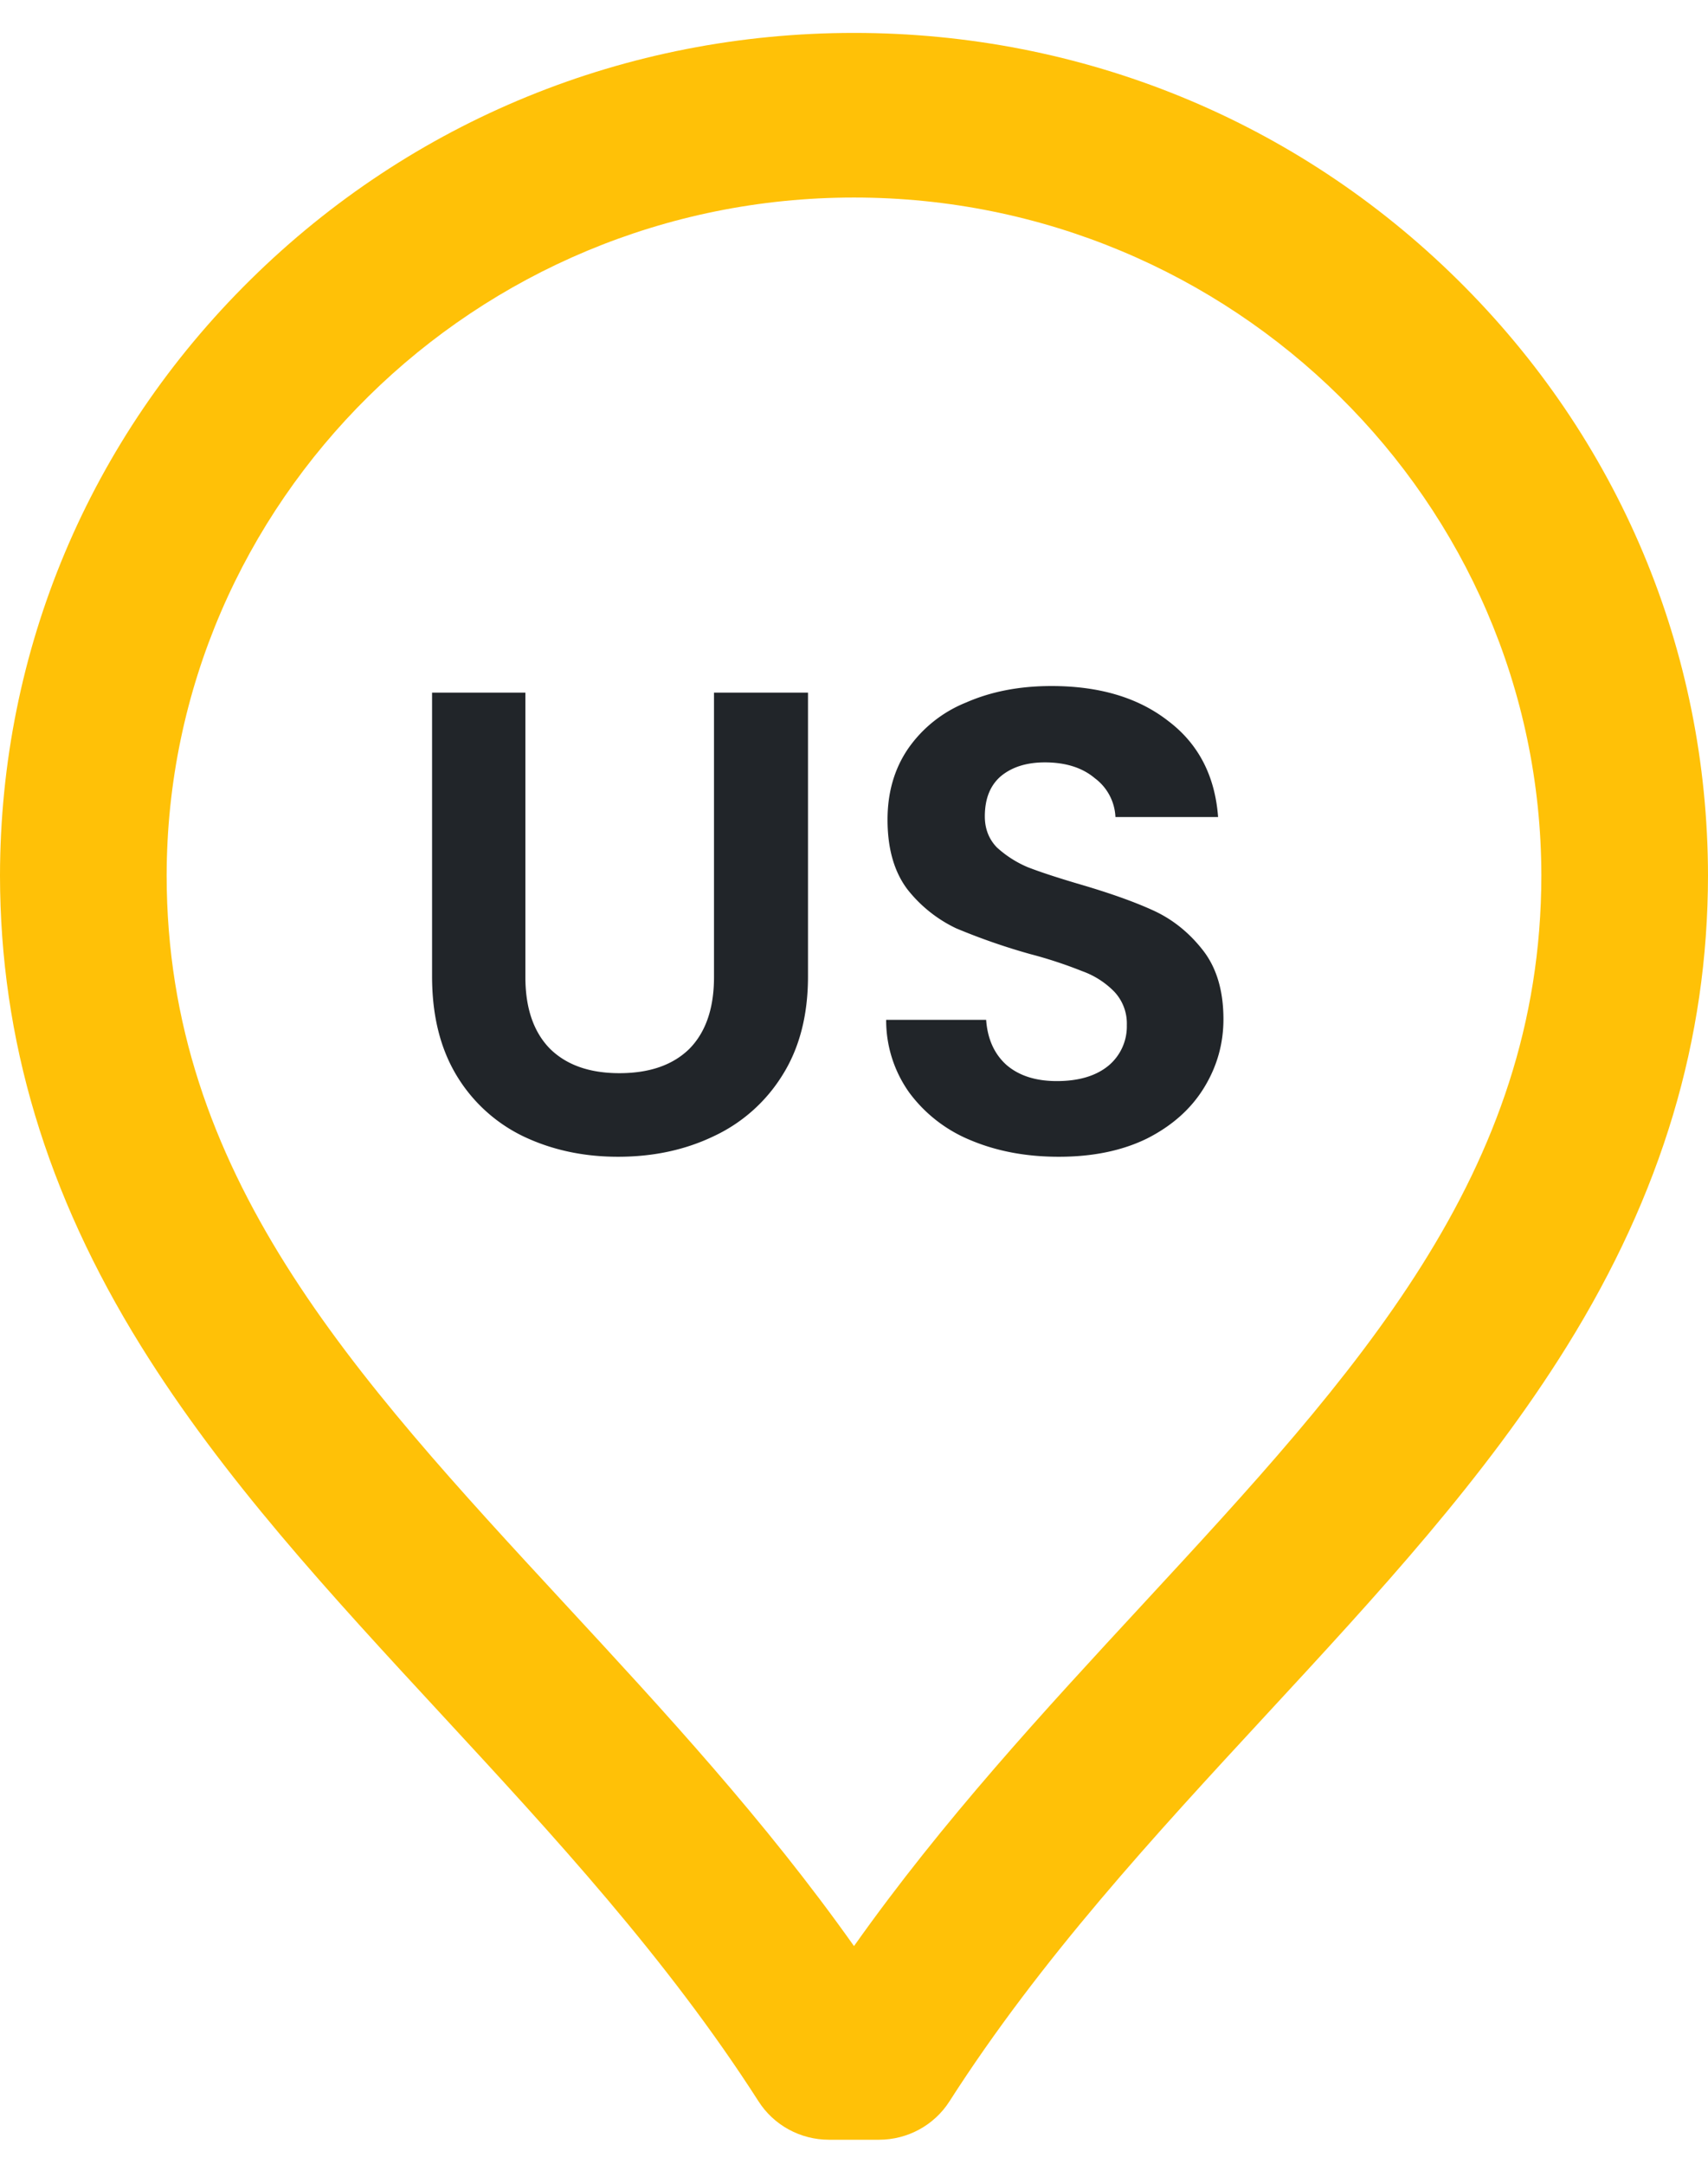
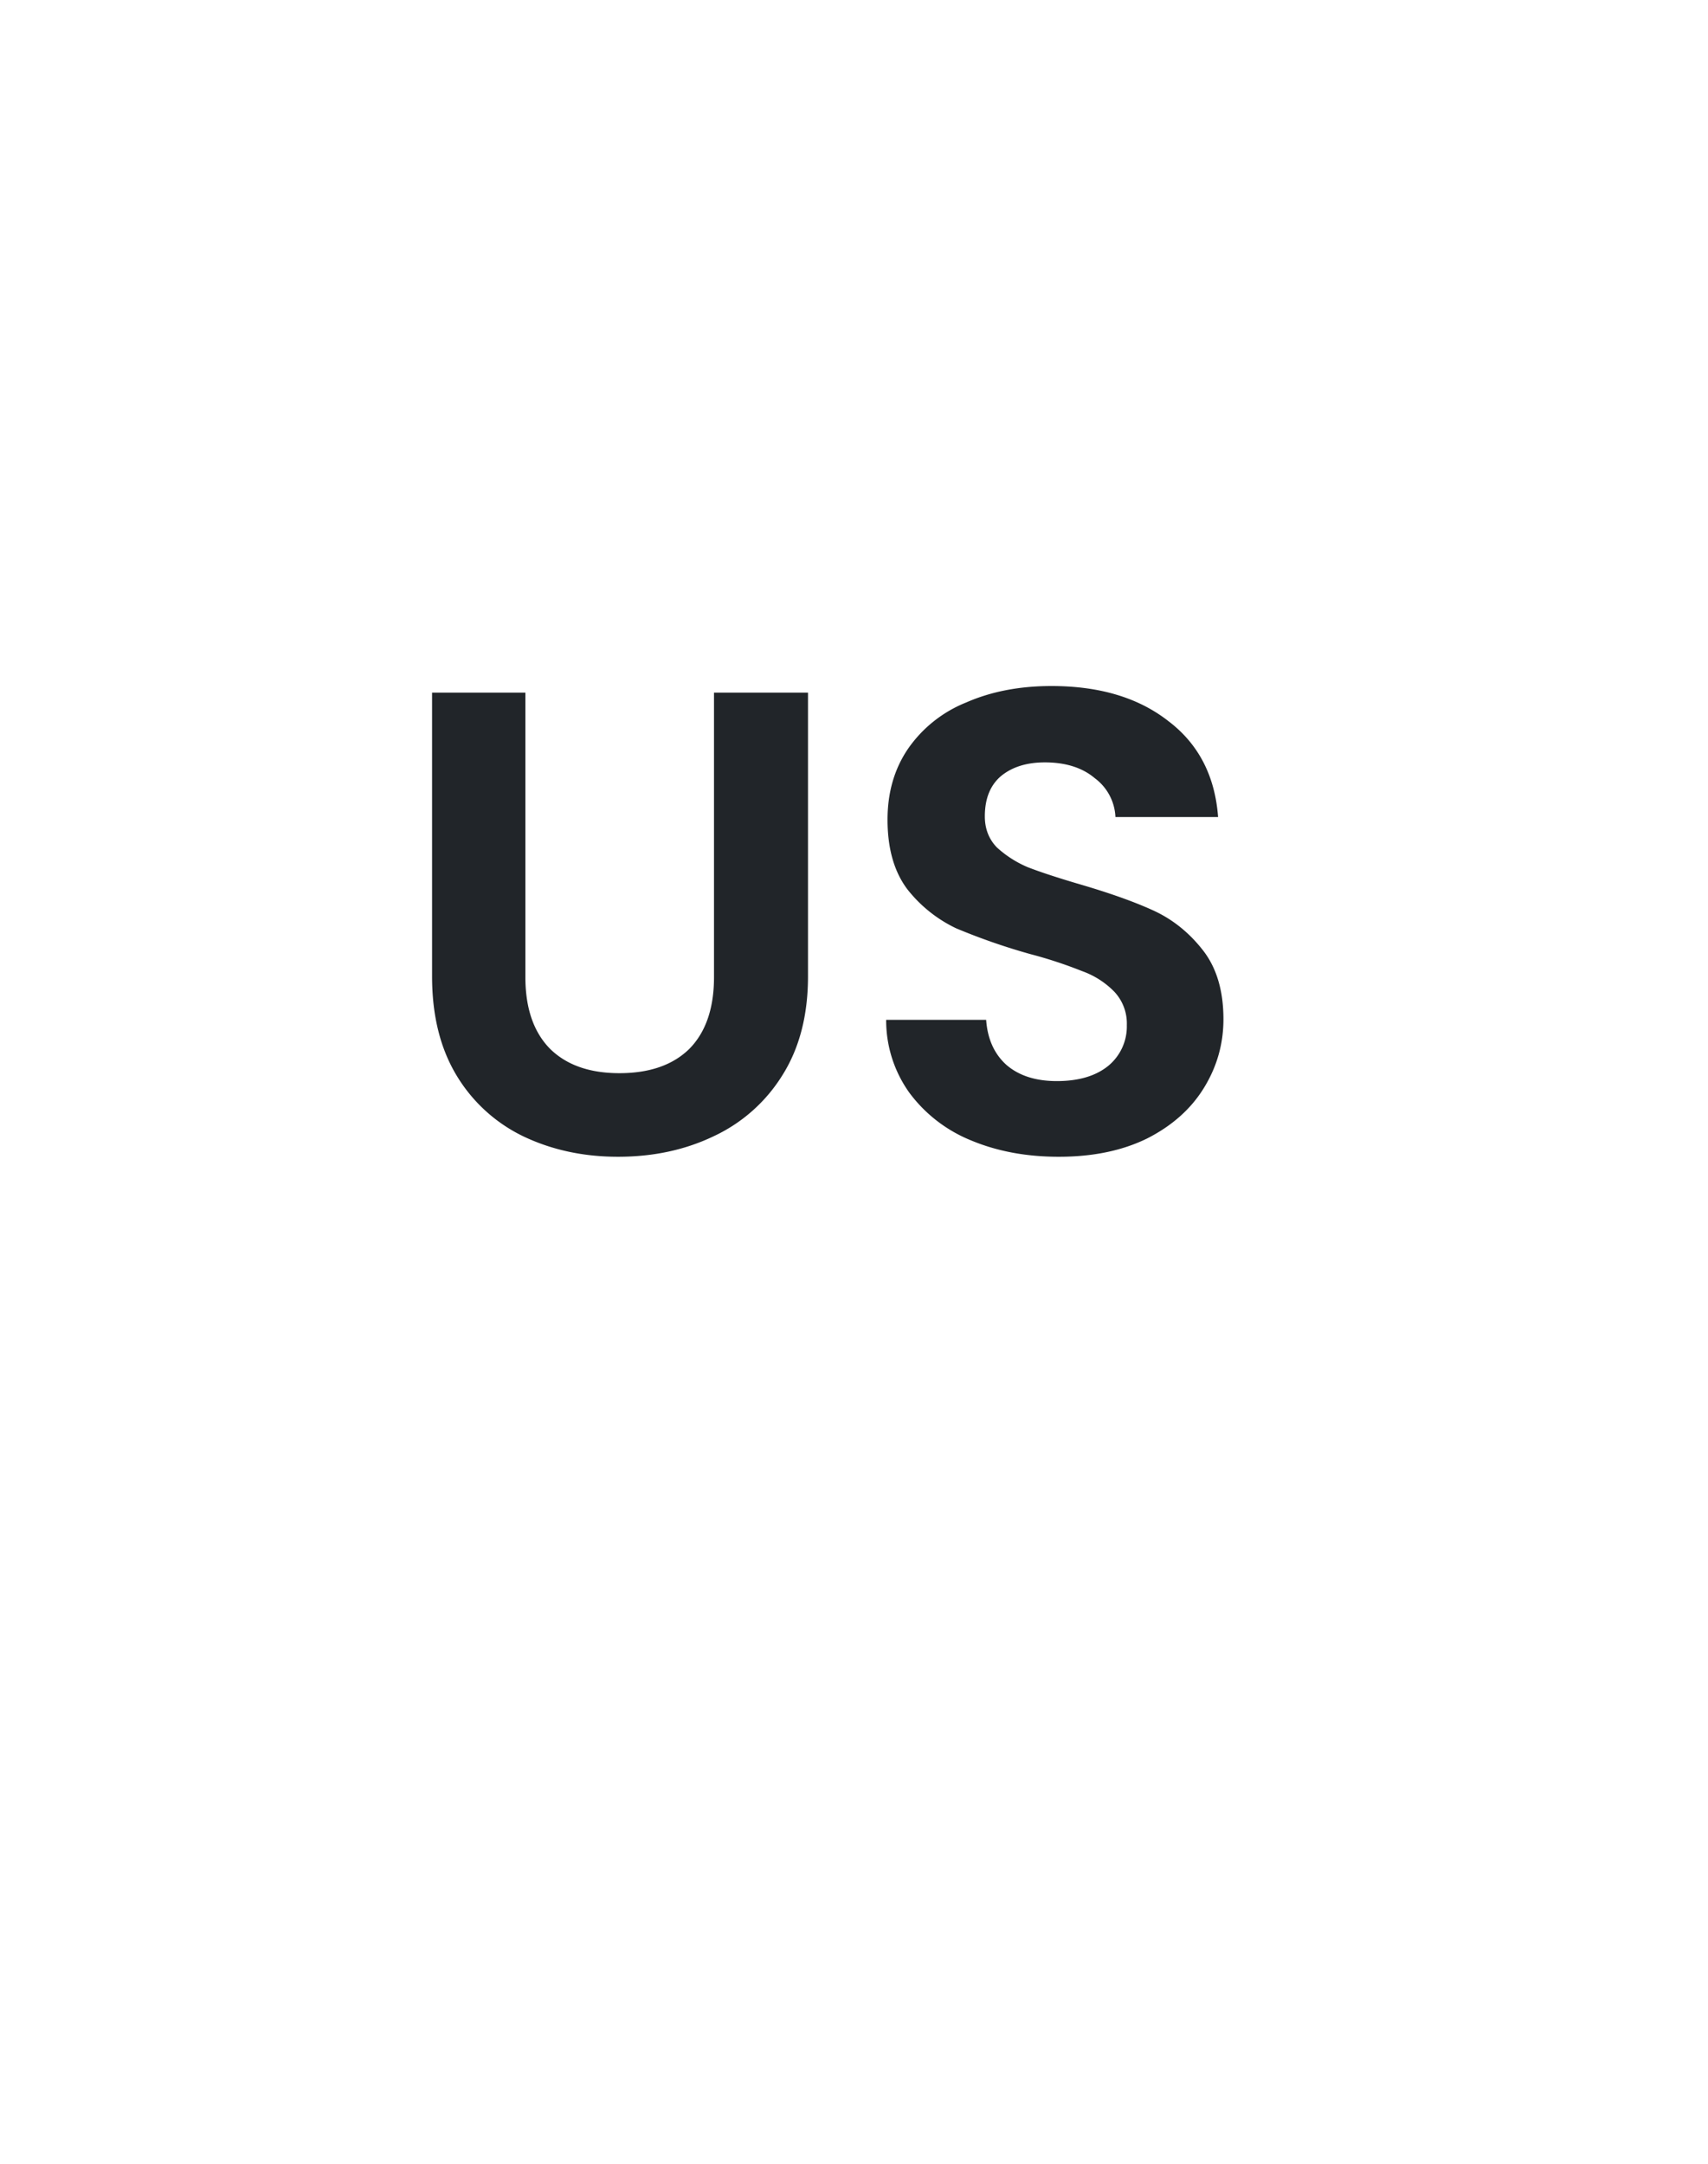
<svg xmlns="http://www.w3.org/2000/svg" width="30" height="38" viewBox="0 0 30 38" fill="none">
-   <path d="M25.6 4.911C22.769 2.117 19.005.578 15 .578S7.232 2.118 4.4 4.912C1.566 7.706.004 11.422 0 15.378c.003 2.88.813 5.583 2.476 8.261 1.44 2.32 3.312 4.344 5.293 6.486 1.942 2.101 3.95 4.274 5.555 6.78.268.419.735.673 1.237.673h.878c.502 0 .969-.254 1.237-.673 1.604-2.506 3.613-4.679 5.555-6.78 1.981-2.142 3.852-4.166 5.293-6.486 1.663-2.678 2.473-5.38 2.476-8.264-.005-3.953-1.567-7.67-4.4-10.464Zm-5.53 23.265c-1.727 1.868-3.505 3.79-5.07 6.001-1.565-2.21-3.343-4.133-5.07-6-3.755-4.062-6.998-7.57-7.003-12.798C2.934 8.81 8.35 3.469 15 3.469s12.066 5.342 12.073 11.907c-.005 5.231-3.248 8.739-7.003 12.8Z" fill="#FFC107" />
  <path d="M9.228 12.164v4.995c0 .547.145.967.433 1.26.29.285.695.428 1.218.428.53 0 .94-.143 1.23-.428.288-.293.432-.713.432-1.26v-4.995h1.651v4.983c0 .686-.152 1.268-.456 1.746a2.82 2.82 0 0 1-1.206 1.064c-.5.239-1.058.358-1.675.358-.608 0-1.162-.12-1.662-.358a2.77 2.77 0 0 1-1.17-1.064c-.29-.478-.434-1.06-.434-1.746v-4.983h1.64Zm9.369 8.151c-.57 0-1.085-.096-1.545-.289a2.53 2.53 0 0 1-1.077-.832 2.18 2.18 0 0 1-.41-1.284h1.756c.024.332.14.594.351.787.219.192.515.289.89.289.383 0 .683-.089.902-.266a.896.896 0 0 0 .328-.717.816.816 0 0 0-.223-.59 1.492 1.492 0 0 0-.562-.358 7.767 7.767 0 0 0-.913-.3 11.14 11.14 0 0 1-1.3-.452 2.401 2.401 0 0 1-.854-.682c-.234-.308-.351-.717-.351-1.226 0-.478.12-.894.362-1.248a2.266 2.266 0 0 1 1.019-.81c.437-.192.937-.289 1.498-.289.843 0 1.526.204 2.05.613.53.4.823.963.877 1.688h-1.803a.897.897 0 0 0-.362-.682c-.219-.185-.512-.278-.878-.278-.32 0-.578.081-.773.243-.188.162-.281.397-.281.706 0 .215.07.397.21.543a1.9 1.9 0 0 0 .54.347c.218.085.522.185.912.3.531.155.964.309 1.3.463.335.154.624.385.866.694.242.308.363.713.363 1.214 0 .431-.113.832-.34 1.202-.226.37-.558.667-.995.89-.437.216-.956.324-1.557.324Z" fill="#212529" />
</svg>